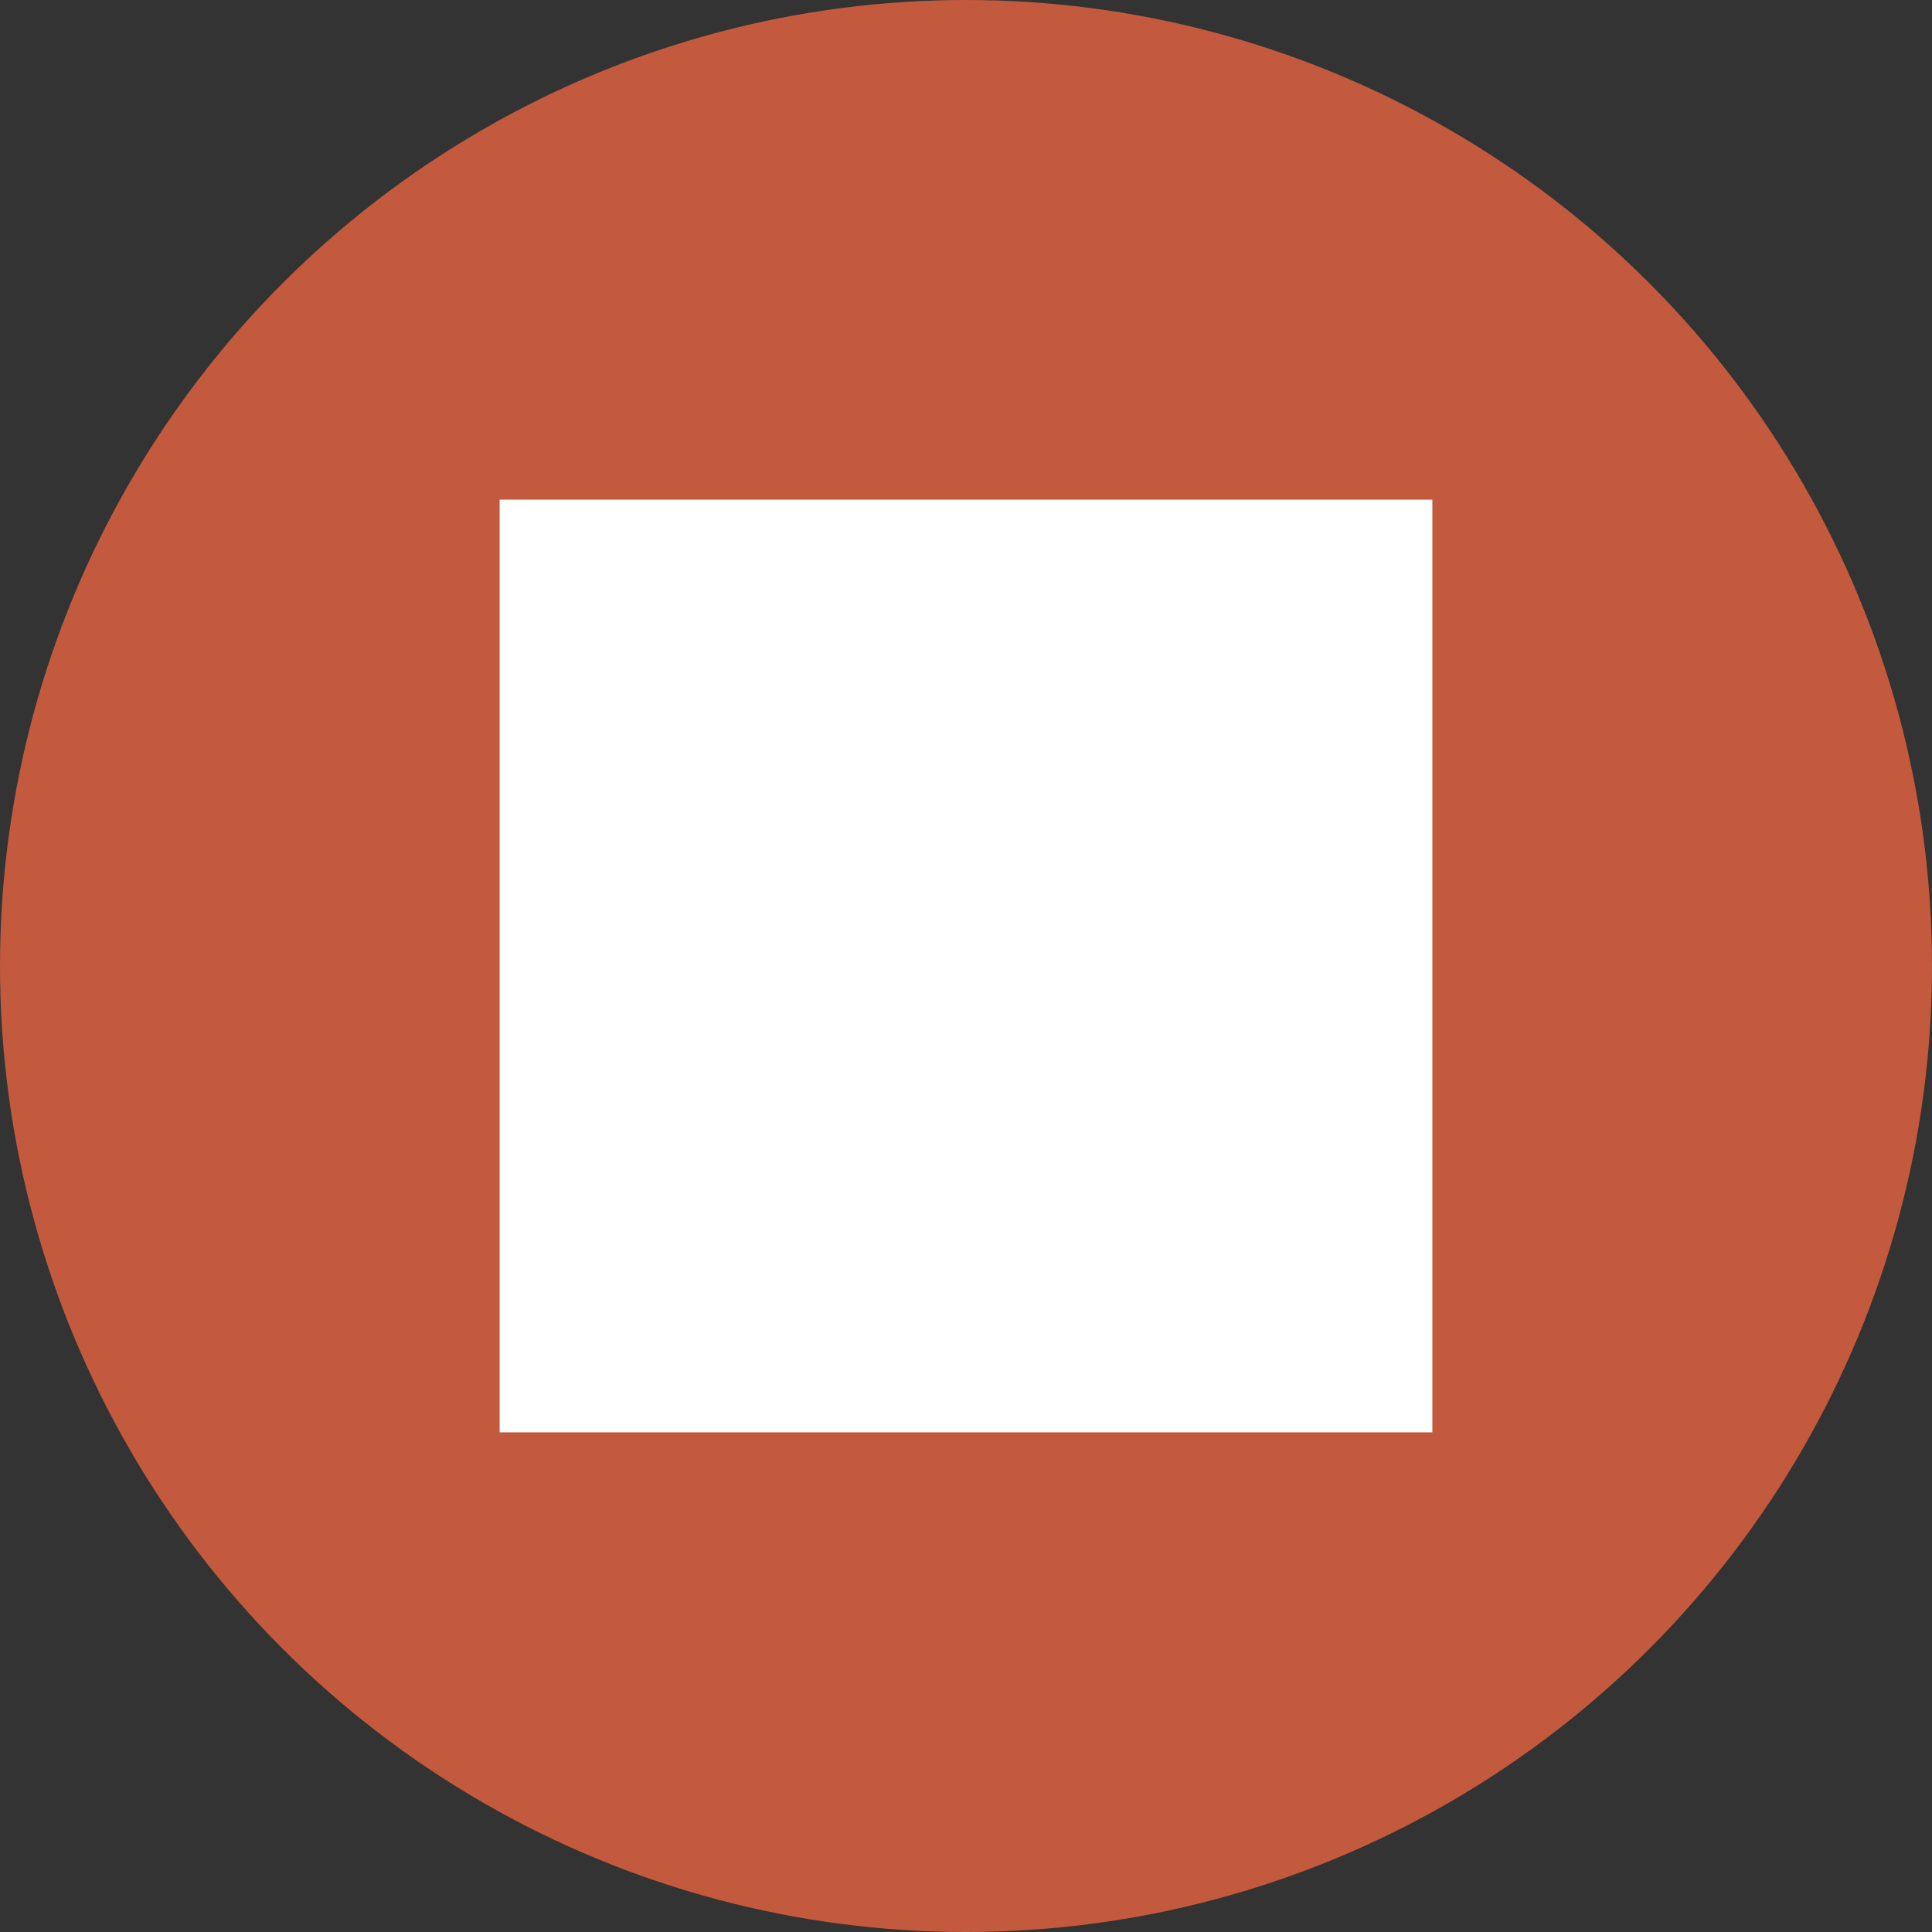
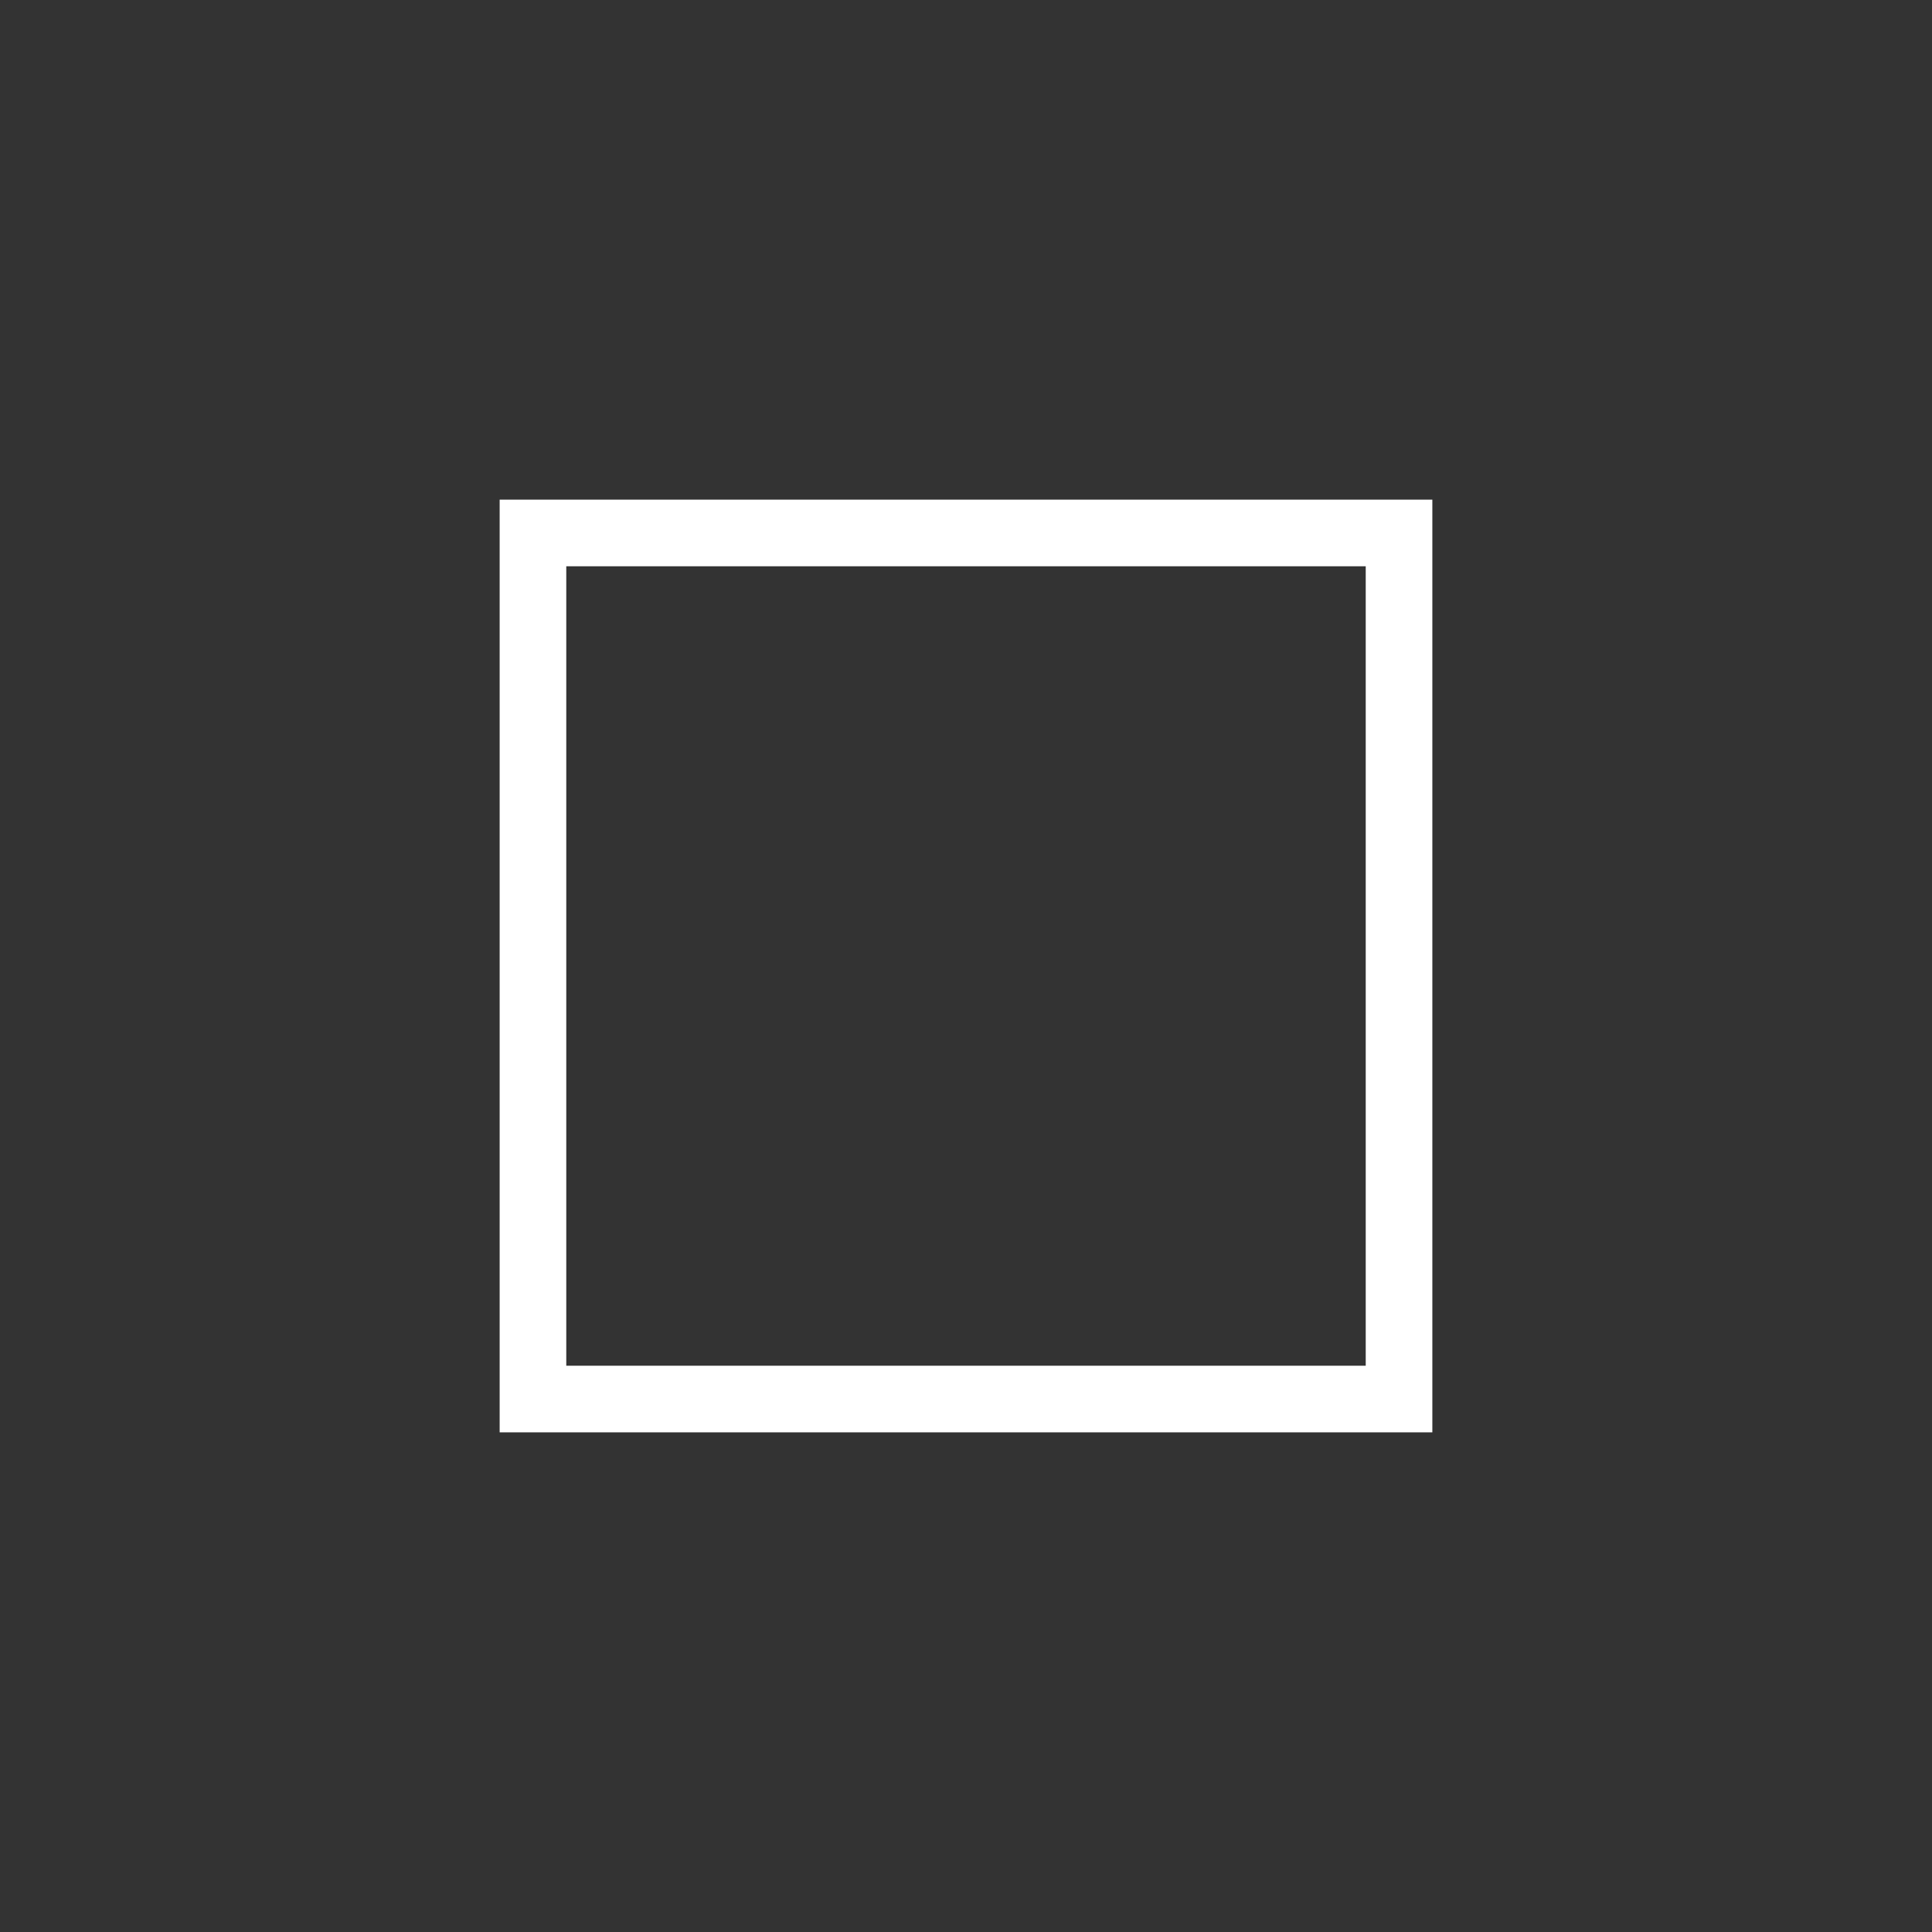
<svg xmlns="http://www.w3.org/2000/svg" version="1.1" width="512" height="512" x="0" y="0" viewBox="0 0 58 58" style="enable-background:new 0 0 512 512" xml:space="preserve" class="">
  <rect x="0" y="0" width="58" height="58" fill="#333333" stroke="none" />
  <g>
-     <circle cx="29" cy="29" r="29" style="" fill="#c35a3d" data-original="#d75a4a" class="" opacity="1" />
-     <path d="M16 16h26v26H16z" style="" fill="#ffffff" data-original="#ffffff" class="" />
    <path d="M43 43H15V15h28v28zm-26-2h24V17H17v24z" style="" fill="#ffffff" data-original="#ffffff" class="" />
  </g>
</svg>